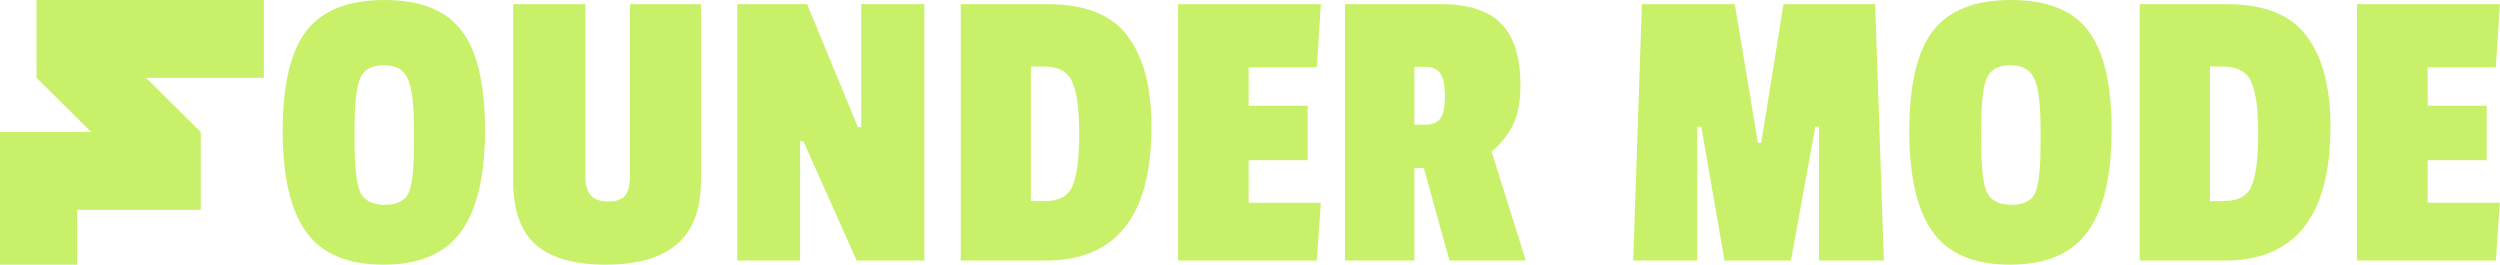
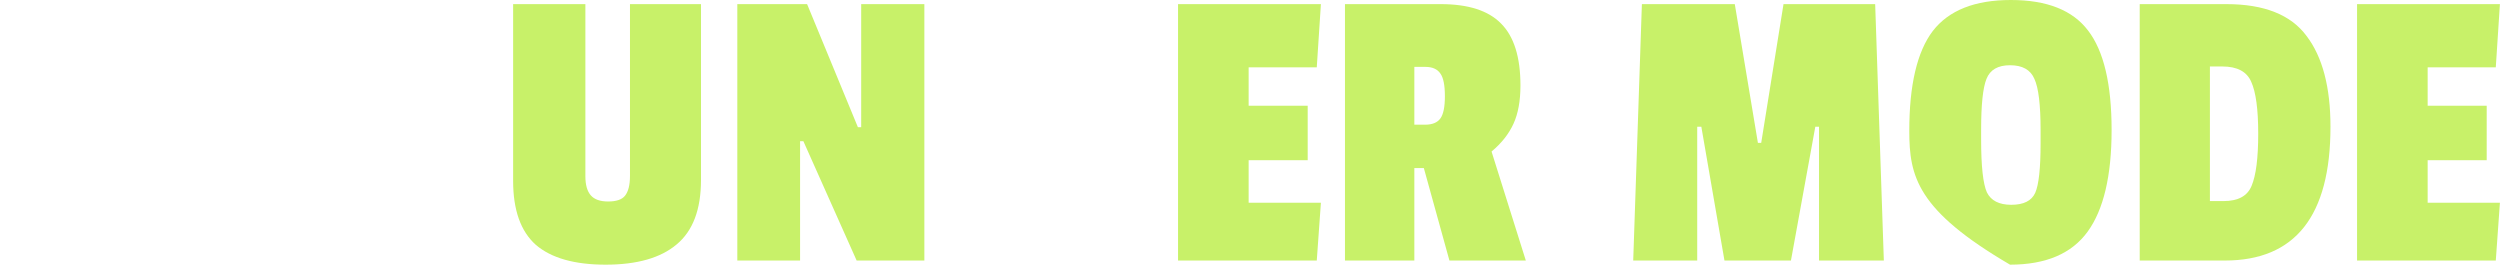
<svg xmlns="http://www.w3.org/2000/svg" width="3051" height="323" viewBox="0 0 3051 323" fill="none">
-   <path d="M322 94.925H178.182L245 161.181V256.107H94.182V323H0V161.181H111.364L44.545 94.925V0H322V94.925Z" fill="#C8F169" />
  <path d="M3045.86 317.961H2876.55V5.039H3050.9L3045.86 82.136H2962.71V128.998H3034.77V195.513H2962.71V247.415H3050.9L3045.86 317.961Z" fill="#C8F169" />
  <path d="M2844.11 154.697C2844.11 263.54 2801.11 317.961 2715.11 317.961H2611.31V5.039H2717.13C2763.15 5.039 2795.74 17.973 2814.88 43.839C2834.37 69.37 2844.11 106.323 2844.11 154.697ZM2713.6 245.399C2731.4 245.399 2742.83 239.185 2747.87 226.755C2753.24 213.99 2755.93 192.826 2755.93 163.264C2755.93 133.366 2753.07 112.202 2747.36 99.772C2741.99 87.343 2730.23 81.128 2712.09 81.128H2696.97V245.399H2713.6Z" fill="#C8F169" />
-   <path d="M2358.81 37.792C2378.3 12.598 2410.04 0 2454.05 0C2498.06 0 2529.47 12.43 2548.28 37.289C2567.43 62.148 2577 102.628 2577 158.729C2577 214.493 2567.26 255.813 2547.77 282.688C2528.29 309.563 2496.71 323 2453.04 323C2409.37 323 2377.96 309.731 2358.81 283.192C2339.66 256.653 2330.09 215.501 2330.09 159.736C2330.09 103.635 2339.66 62.987 2358.81 37.792ZM2490.33 158.729C2490.33 127.823 2487.81 106.995 2482.77 96.245C2478.07 85.159 2468.16 79.616 2453.04 79.616C2438.26 79.616 2428.69 85.159 2424.32 96.245C2419.95 106.995 2417.77 127.655 2417.77 158.225V170.318C2417.77 202.904 2420.12 224.404 2424.82 234.817C2429.86 244.895 2439.77 249.934 2454.55 249.934C2469.67 249.934 2479.41 245.063 2483.78 235.321C2488.15 225.579 2490.33 205.423 2490.33 174.853V158.729Z" fill="#C8F169" />
+   <path d="M2358.81 37.792C2378.3 12.598 2410.04 0 2454.05 0C2498.06 0 2529.47 12.43 2548.28 37.289C2567.43 62.148 2577 102.628 2577 158.729C2577 214.493 2567.26 255.813 2547.77 282.688C2528.29 309.563 2496.71 323 2453.04 323C2339.66 256.653 2330.09 215.501 2330.09 159.736C2330.09 103.635 2339.66 62.987 2358.81 37.792ZM2490.33 158.729C2490.33 127.823 2487.81 106.995 2482.77 96.245C2478.07 85.159 2468.16 79.616 2453.04 79.616C2438.26 79.616 2428.69 85.159 2424.32 96.245C2419.95 106.995 2417.77 127.655 2417.77 158.225V170.318C2417.77 202.904 2420.12 224.404 2424.82 234.817C2429.86 244.895 2439.77 249.934 2454.55 249.934C2469.67 249.934 2479.41 245.063 2483.78 235.321C2488.15 225.579 2490.33 205.423 2490.33 174.853V158.729Z" fill="#C8F169" />
  <path d="M2299.04 317.961H2219.93V154.697H2215.4L2185.67 317.961H2104.54L2076.32 154.697H2071.28V317.961H1993.18L2003.76 5.039H2117.14L2145.35 174.35H2149.38L2176.6 5.039H2288.46L2299.04 317.961Z" fill="#C8F169" />
  <path d="M1855.56 104.307C1855.56 123.12 1852.7 138.741 1846.99 151.17C1841.28 163.6 1832.38 174.853 1820.29 184.931L1862.11 317.961H1768.89L1737.65 205.087H1726.06V317.961H1641.4V5.039H1758.31C1791.9 5.039 1816.42 12.934 1831.88 28.722C1847.67 44.511 1855.56 69.706 1855.56 104.307ZM1739.16 152.178C1747.89 152.178 1754.11 149.658 1757.8 144.619C1761.5 139.58 1763.35 130.51 1763.35 117.409C1763.35 103.971 1761.5 94.733 1757.8 89.694C1754.11 84.319 1748.06 81.632 1739.66 81.632H1726.06V152.178H1739.16Z" fill="#C8F169" />
  <path d="M1606.99 317.961H1437.68V5.039H1612.03L1606.99 82.136H1523.84V128.998H1595.9V195.513H1523.84V247.415H1612.03L1606.99 317.961Z" fill="#C8F169" />
-   <path d="M1405.24 154.697C1405.24 263.54 1362.24 317.961 1276.24 317.961H1172.44V5.039H1278.26C1324.28 5.039 1356.86 17.973 1376.01 43.839C1395.5 69.37 1405.24 106.323 1405.24 154.697ZM1274.73 245.399C1292.53 245.399 1303.96 239.185 1308.99 226.755C1314.37 213.99 1317.06 192.826 1317.06 163.264C1317.06 133.366 1314.2 112.202 1308.49 99.772C1303.12 87.343 1291.36 81.128 1273.22 81.128H1258.1V245.399H1274.73Z" fill="#C8F169" />
  <path d="M1128.09 317.961H1045.45L980.444 172.334H976.413V317.961H899.82V5.039H984.979L1046.96 155.201H1050.99V5.039H1128.09V317.961Z" fill="#C8F169" />
  <path d="M714.401 215.165C714.401 225.579 716.585 233.306 720.952 238.345C725.319 243.384 732.374 245.903 742.116 245.903C752.194 245.903 759.08 243.552 762.776 238.849C766.807 233.81 768.823 225.747 768.823 214.662V5.039H855.493V219.701C855.493 255.645 845.583 281.848 825.763 298.309C806.279 314.77 777.389 323 739.092 323C701.132 323 672.746 314.938 653.933 298.813C635.457 282.352 626.219 256.317 626.219 220.708V5.039H714.401V215.165Z" fill="#C8F169" />
-   <path d="M373.722 37.792C393.206 12.598 424.952 0 468.959 0C512.967 0 544.376 12.43 563.189 37.289C582.337 62.148 591.911 102.628 591.911 158.729C591.911 214.493 582.169 255.813 562.685 282.688C543.201 309.563 511.623 323 467.952 323C424.28 323 392.871 309.731 373.722 283.192C354.574 256.653 345 215.501 345 159.736C345 103.635 354.574 62.987 373.722 37.792ZM505.24 158.729C505.24 127.823 502.721 106.995 497.682 96.245C492.979 85.159 483.069 79.616 467.952 79.616C453.171 79.616 443.596 85.159 439.229 96.245C434.862 106.995 432.679 127.655 432.679 158.225V170.318C432.679 202.904 435.03 224.404 439.733 234.817C444.772 244.895 454.682 249.934 469.463 249.934C484.58 249.934 494.322 245.063 498.69 235.321C503.057 225.579 505.24 205.423 505.24 174.853V158.729Z" fill="#C8F169" />
</svg>